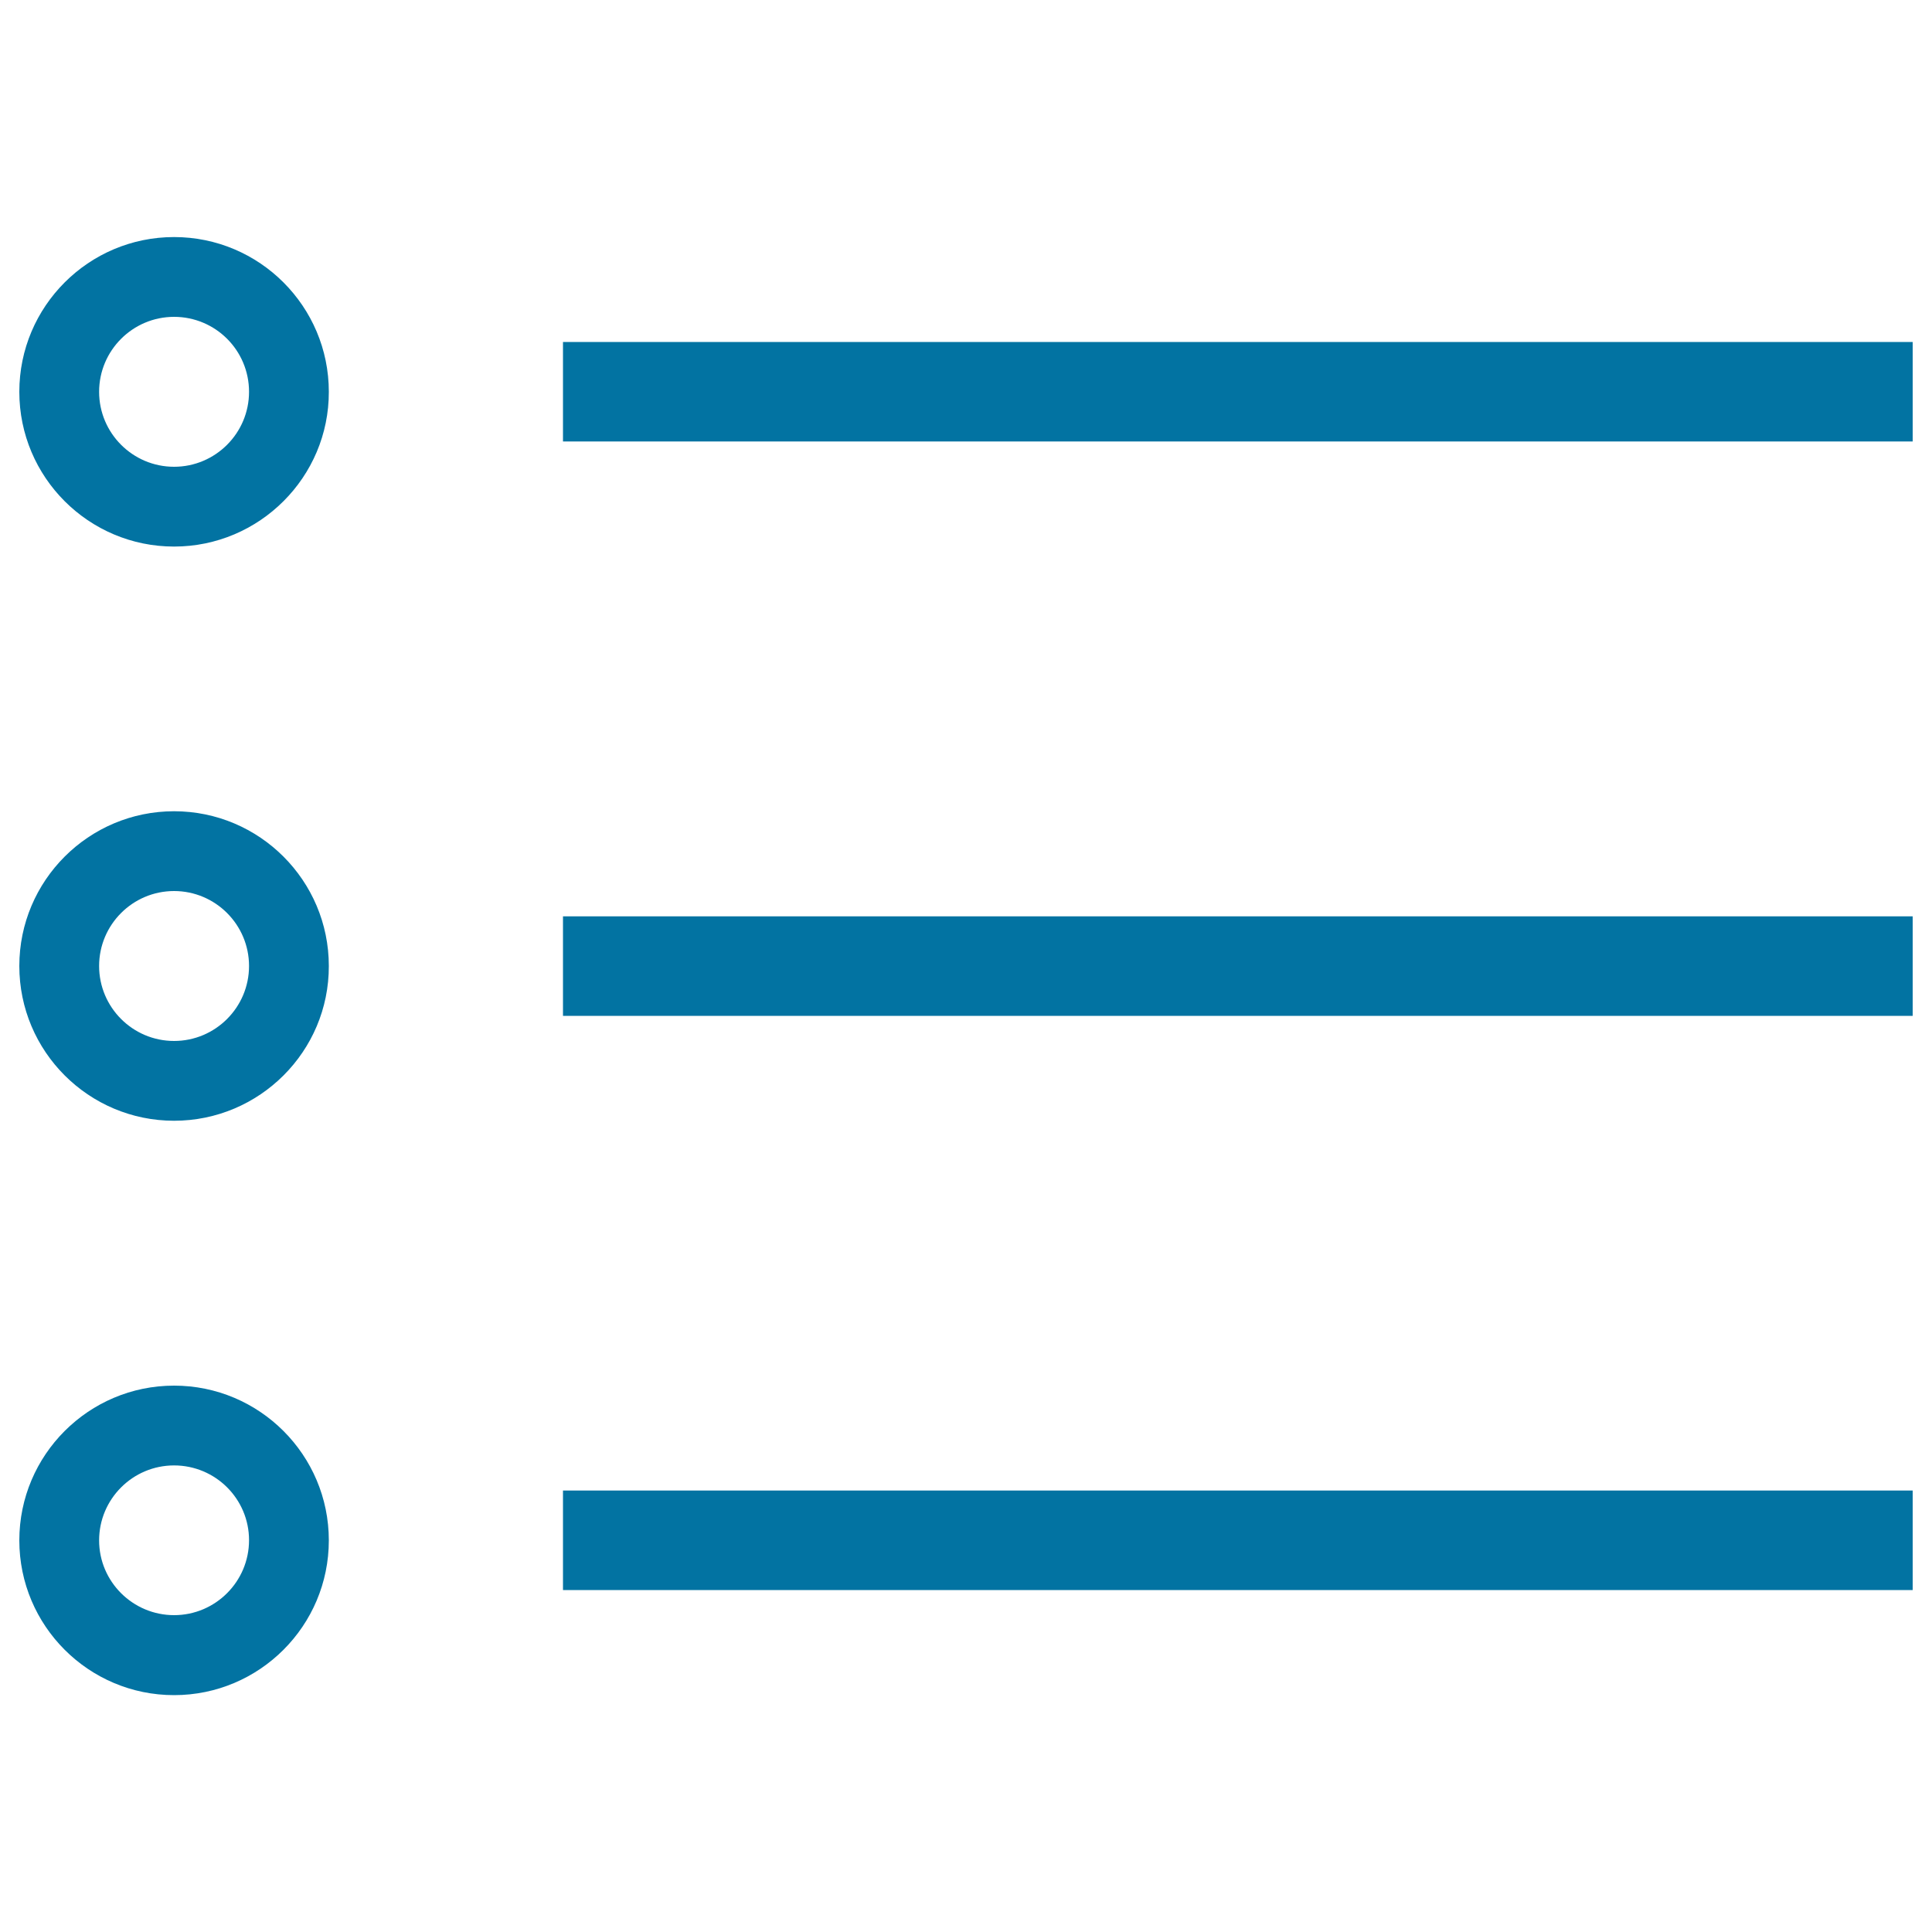
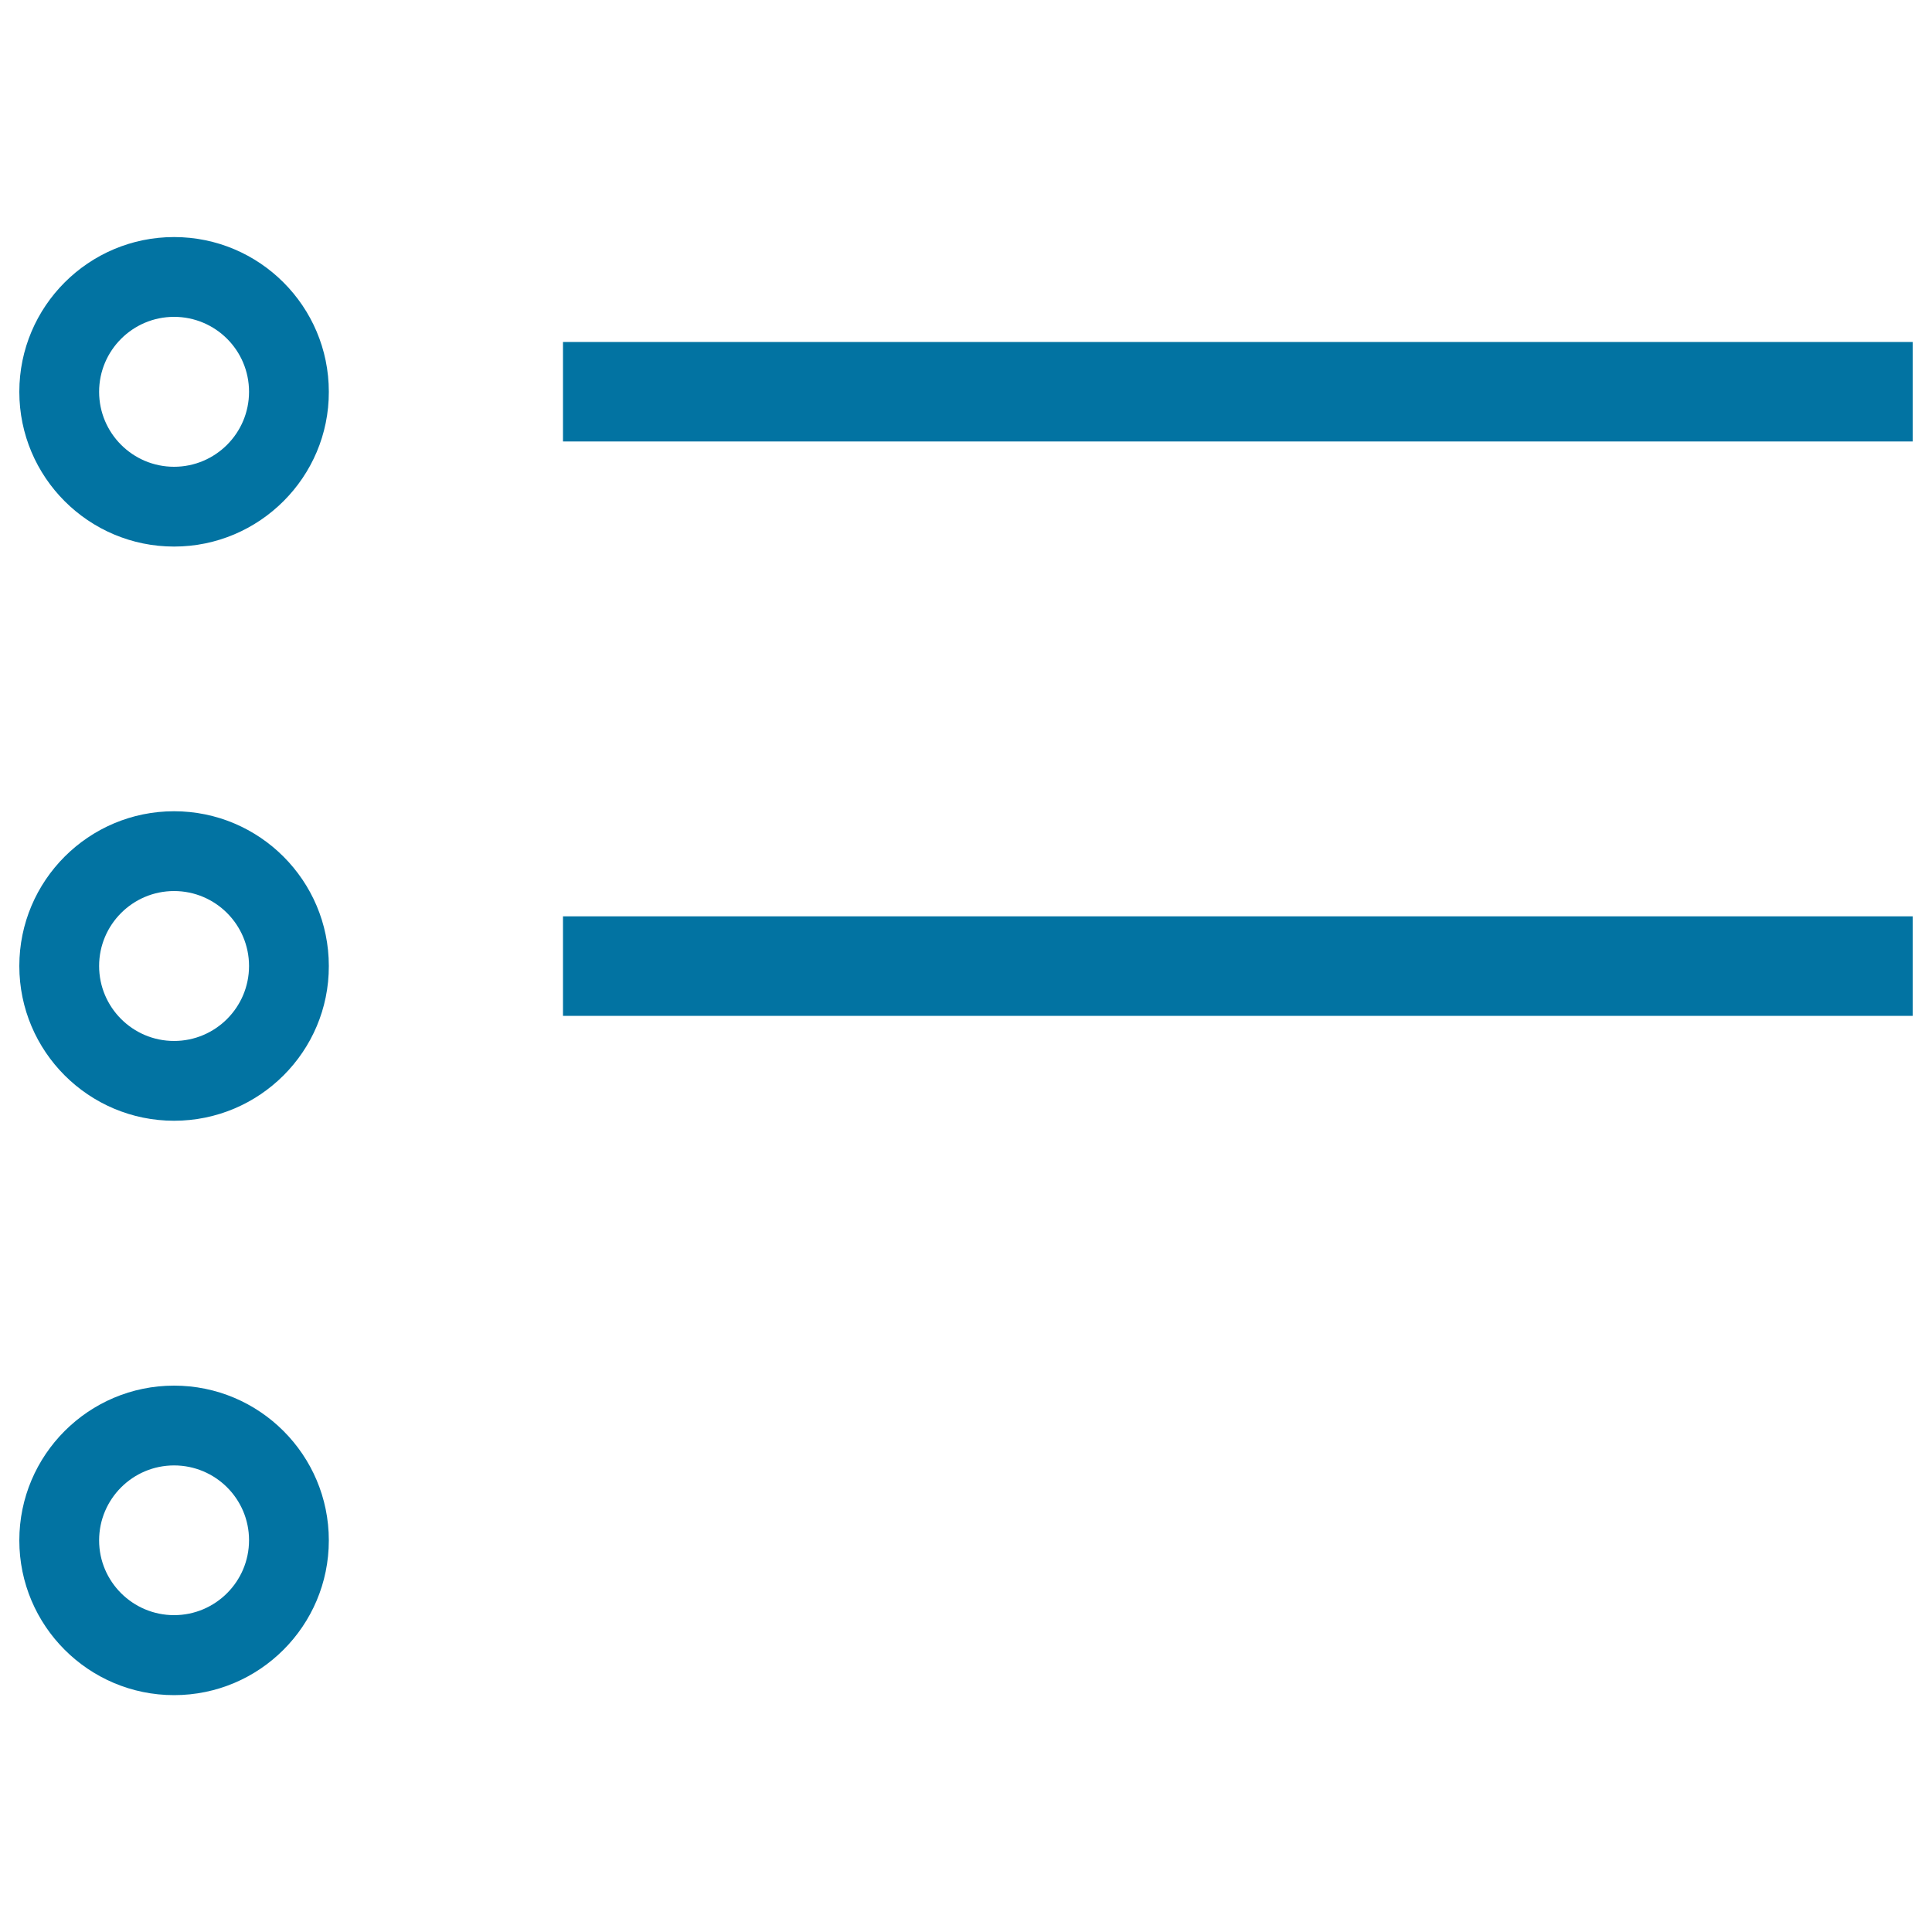
<svg xmlns="http://www.w3.org/2000/svg" viewBox="0 0 1000 1000" style="fill:#0273a2">
  <title>Category SVG icon</title>
-   <path d="M90.1,877.4c-44.2,0-80.1-35.9-80.1-80.1s35.9-80.1,80.1-80.1c44.2,0,80.1,35.9,80.1,80.1S134.3,877.4,90.1,877.4z M90.1,758.5c-21.4,0-38.8,17.4-38.8,38.8S68.8,836,90.1,836c21.4,0,38.8-17.4,38.8-38.8S111.5,758.5,90.1,758.5z M990,823H291.4v-51.5H990V823z M90.1,580.1C45.9,580.1,10,544.2,10,500c0-44.2,35.9-80.1,80.1-80.1c44.2,0,80.1,35.9,80.1,80.1C170.3,544.2,134.3,580.1,90.1,580.1z M90.1,461.2c-21.4,0-38.8,17.4-38.8,38.8c0,21.4,17.4,38.8,38.8,38.8c21.4,0,38.8-17.4,38.8-38.8C128.9,478.6,111.5,461.2,90.1,461.2z M990,525.8H291.4v-51.5H990V525.8z M90.1,282.9c-44.2,0-80.1-35.9-80.1-80.1c0-44.2,35.9-80.1,80.1-80.1c44.2,0,80.1,35.9,80.1,80.1C170.3,246.9,134.3,282.9,90.1,282.9z M90.1,164c-21.4,0-38.8,17.4-38.8,38.8c0,21.4,17.4,38.8,38.8,38.8c21.4,0,38.8-17.4,38.8-38.8C128.9,181.3,111.5,164,90.1,164z M990,228.5H291.4V177H990V228.5z" />
+   <path d="M90.1,877.4c-44.2,0-80.1-35.9-80.1-80.1s35.9-80.1,80.1-80.1c44.2,0,80.1,35.9,80.1,80.1S134.3,877.4,90.1,877.4z M90.1,758.5c-21.4,0-38.8,17.4-38.8,38.8S68.8,836,90.1,836c21.4,0,38.8-17.4,38.8-38.8S111.5,758.5,90.1,758.5z M990,823H291.4H990V823z M90.1,580.1C45.9,580.1,10,544.2,10,500c0-44.2,35.9-80.1,80.1-80.1c44.2,0,80.1,35.9,80.1,80.1C170.3,544.2,134.3,580.1,90.1,580.1z M90.1,461.2c-21.4,0-38.8,17.4-38.8,38.8c0,21.4,17.4,38.8,38.8,38.8c21.4,0,38.8-17.4,38.8-38.8C128.9,478.6,111.5,461.2,90.1,461.2z M990,525.8H291.4v-51.5H990V525.8z M90.1,282.9c-44.2,0-80.1-35.9-80.1-80.1c0-44.2,35.9-80.1,80.1-80.1c44.2,0,80.1,35.9,80.1,80.1C170.3,246.9,134.3,282.9,90.1,282.9z M90.1,164c-21.4,0-38.8,17.4-38.8,38.8c0,21.4,17.4,38.8,38.8,38.8c21.4,0,38.8-17.4,38.8-38.8C128.9,181.3,111.5,164,90.1,164z M990,228.5H291.4V177H990V228.5z" />
</svg>